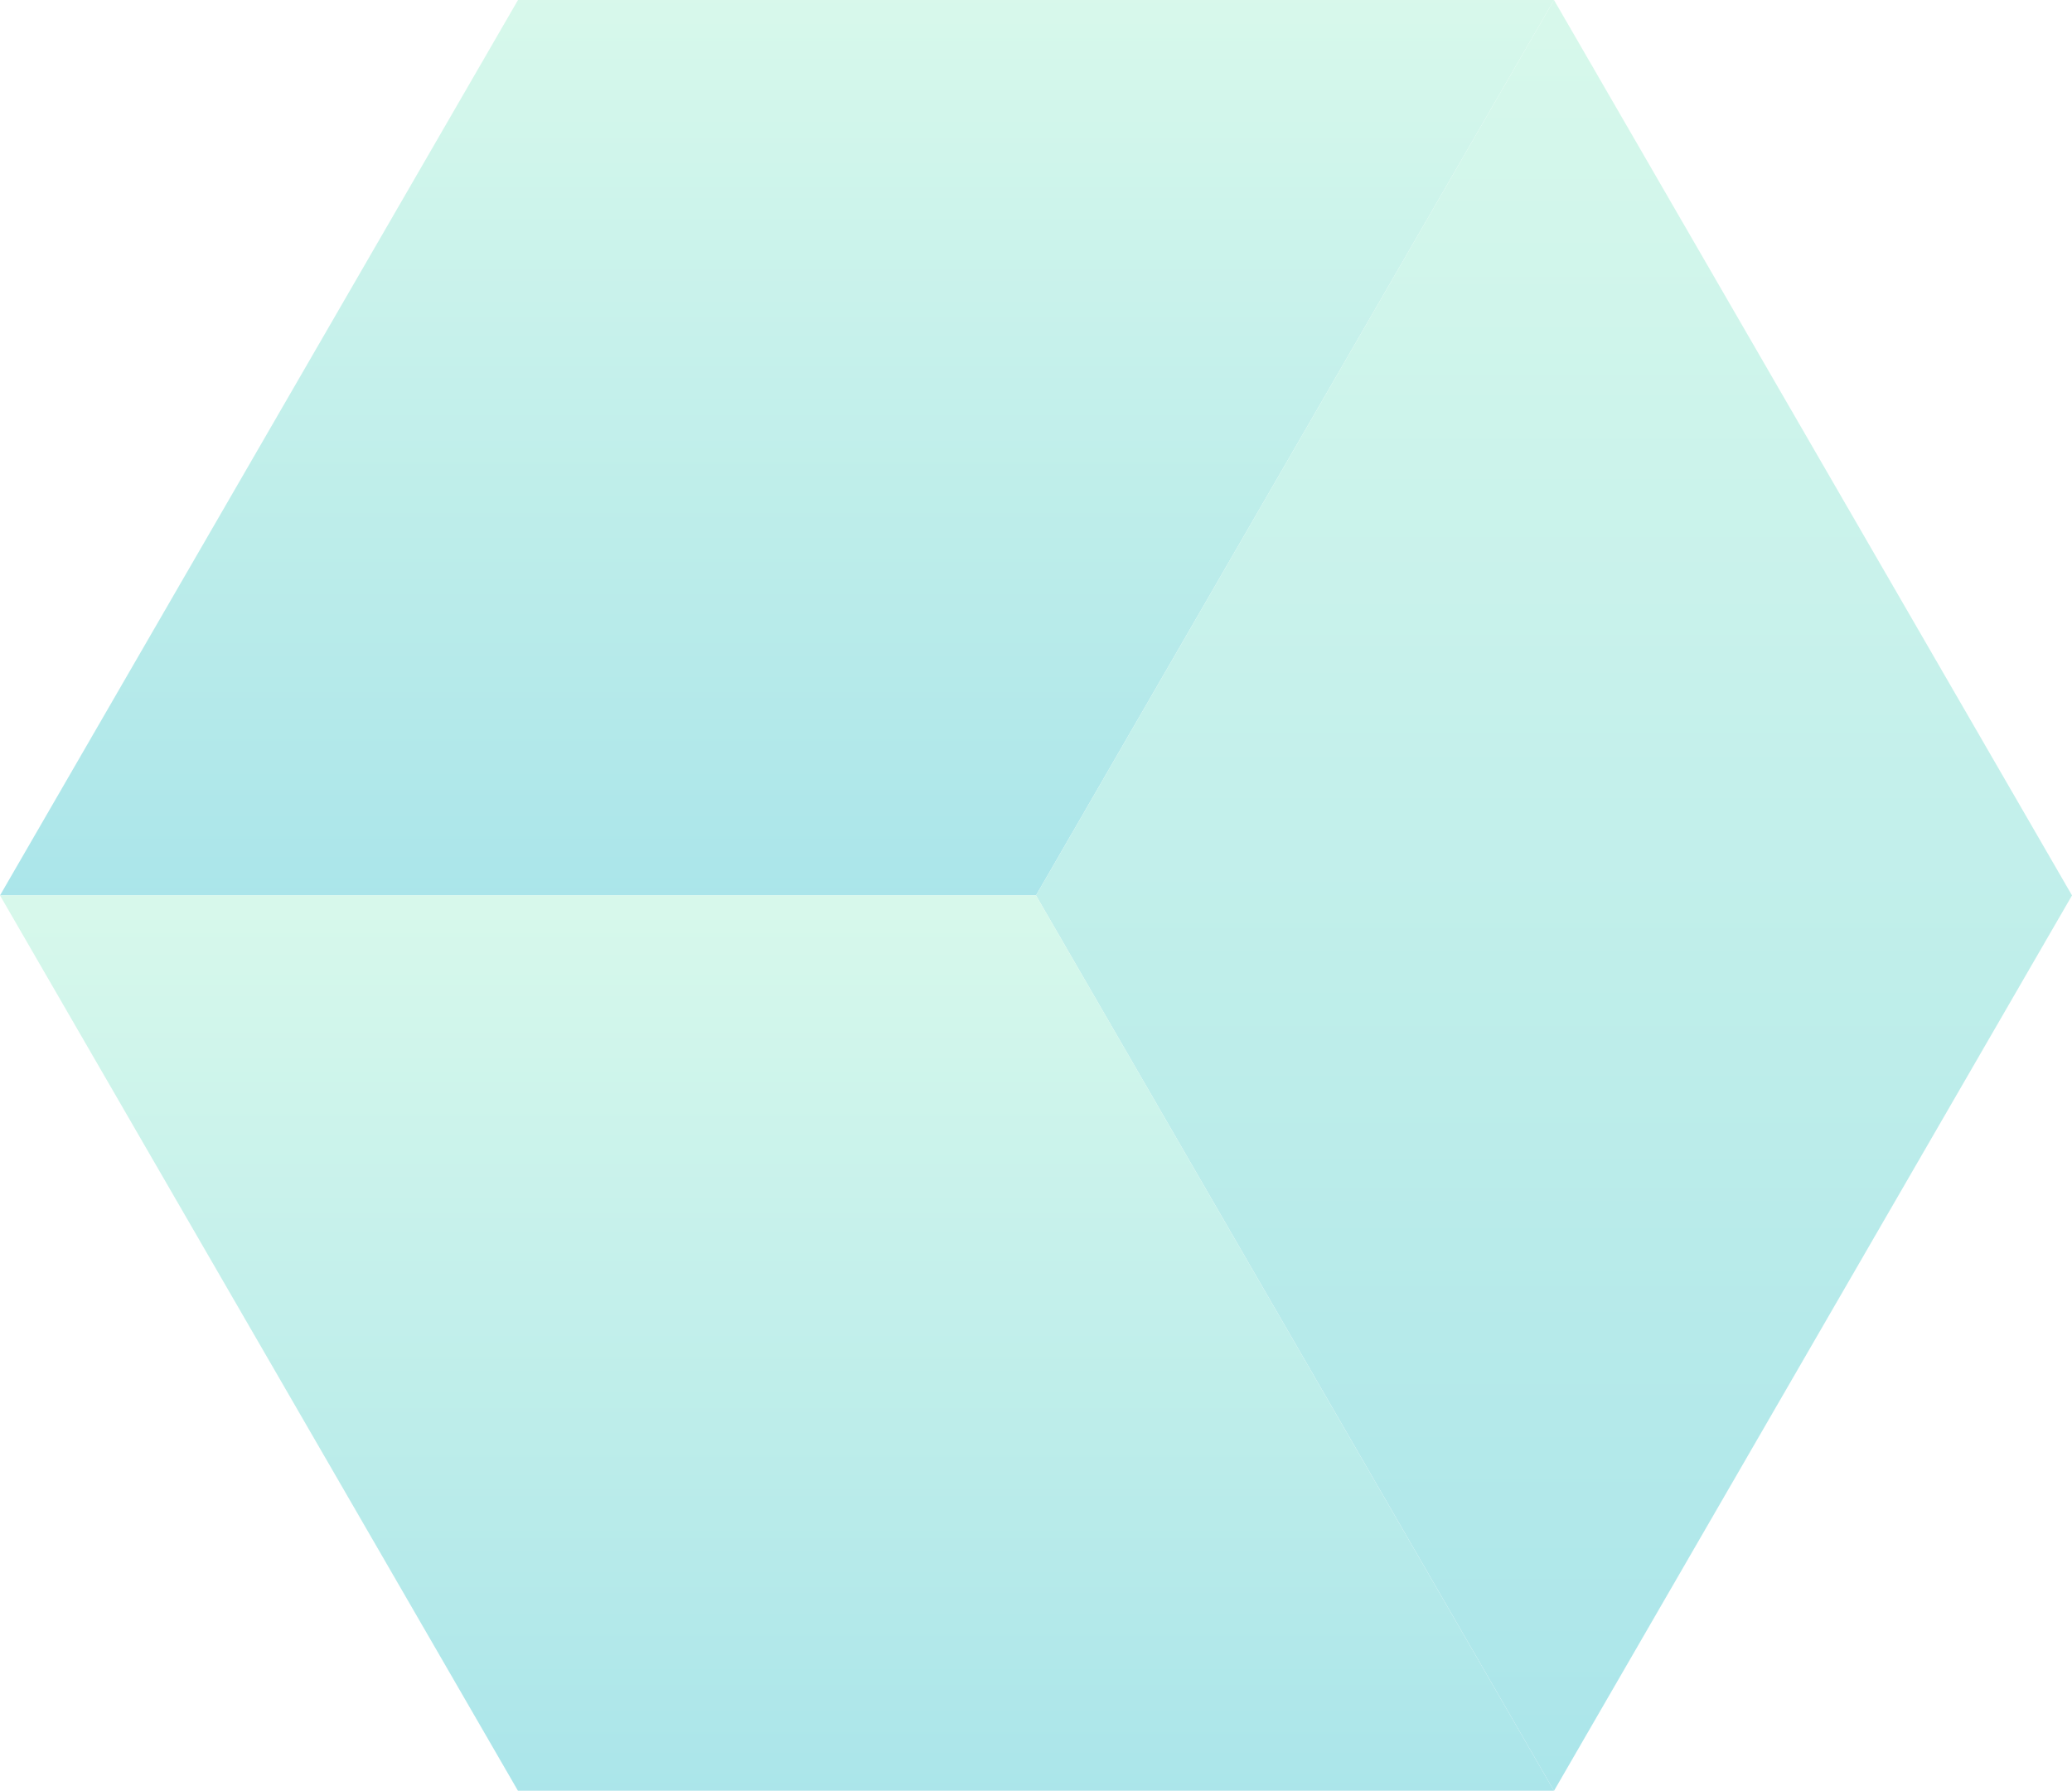
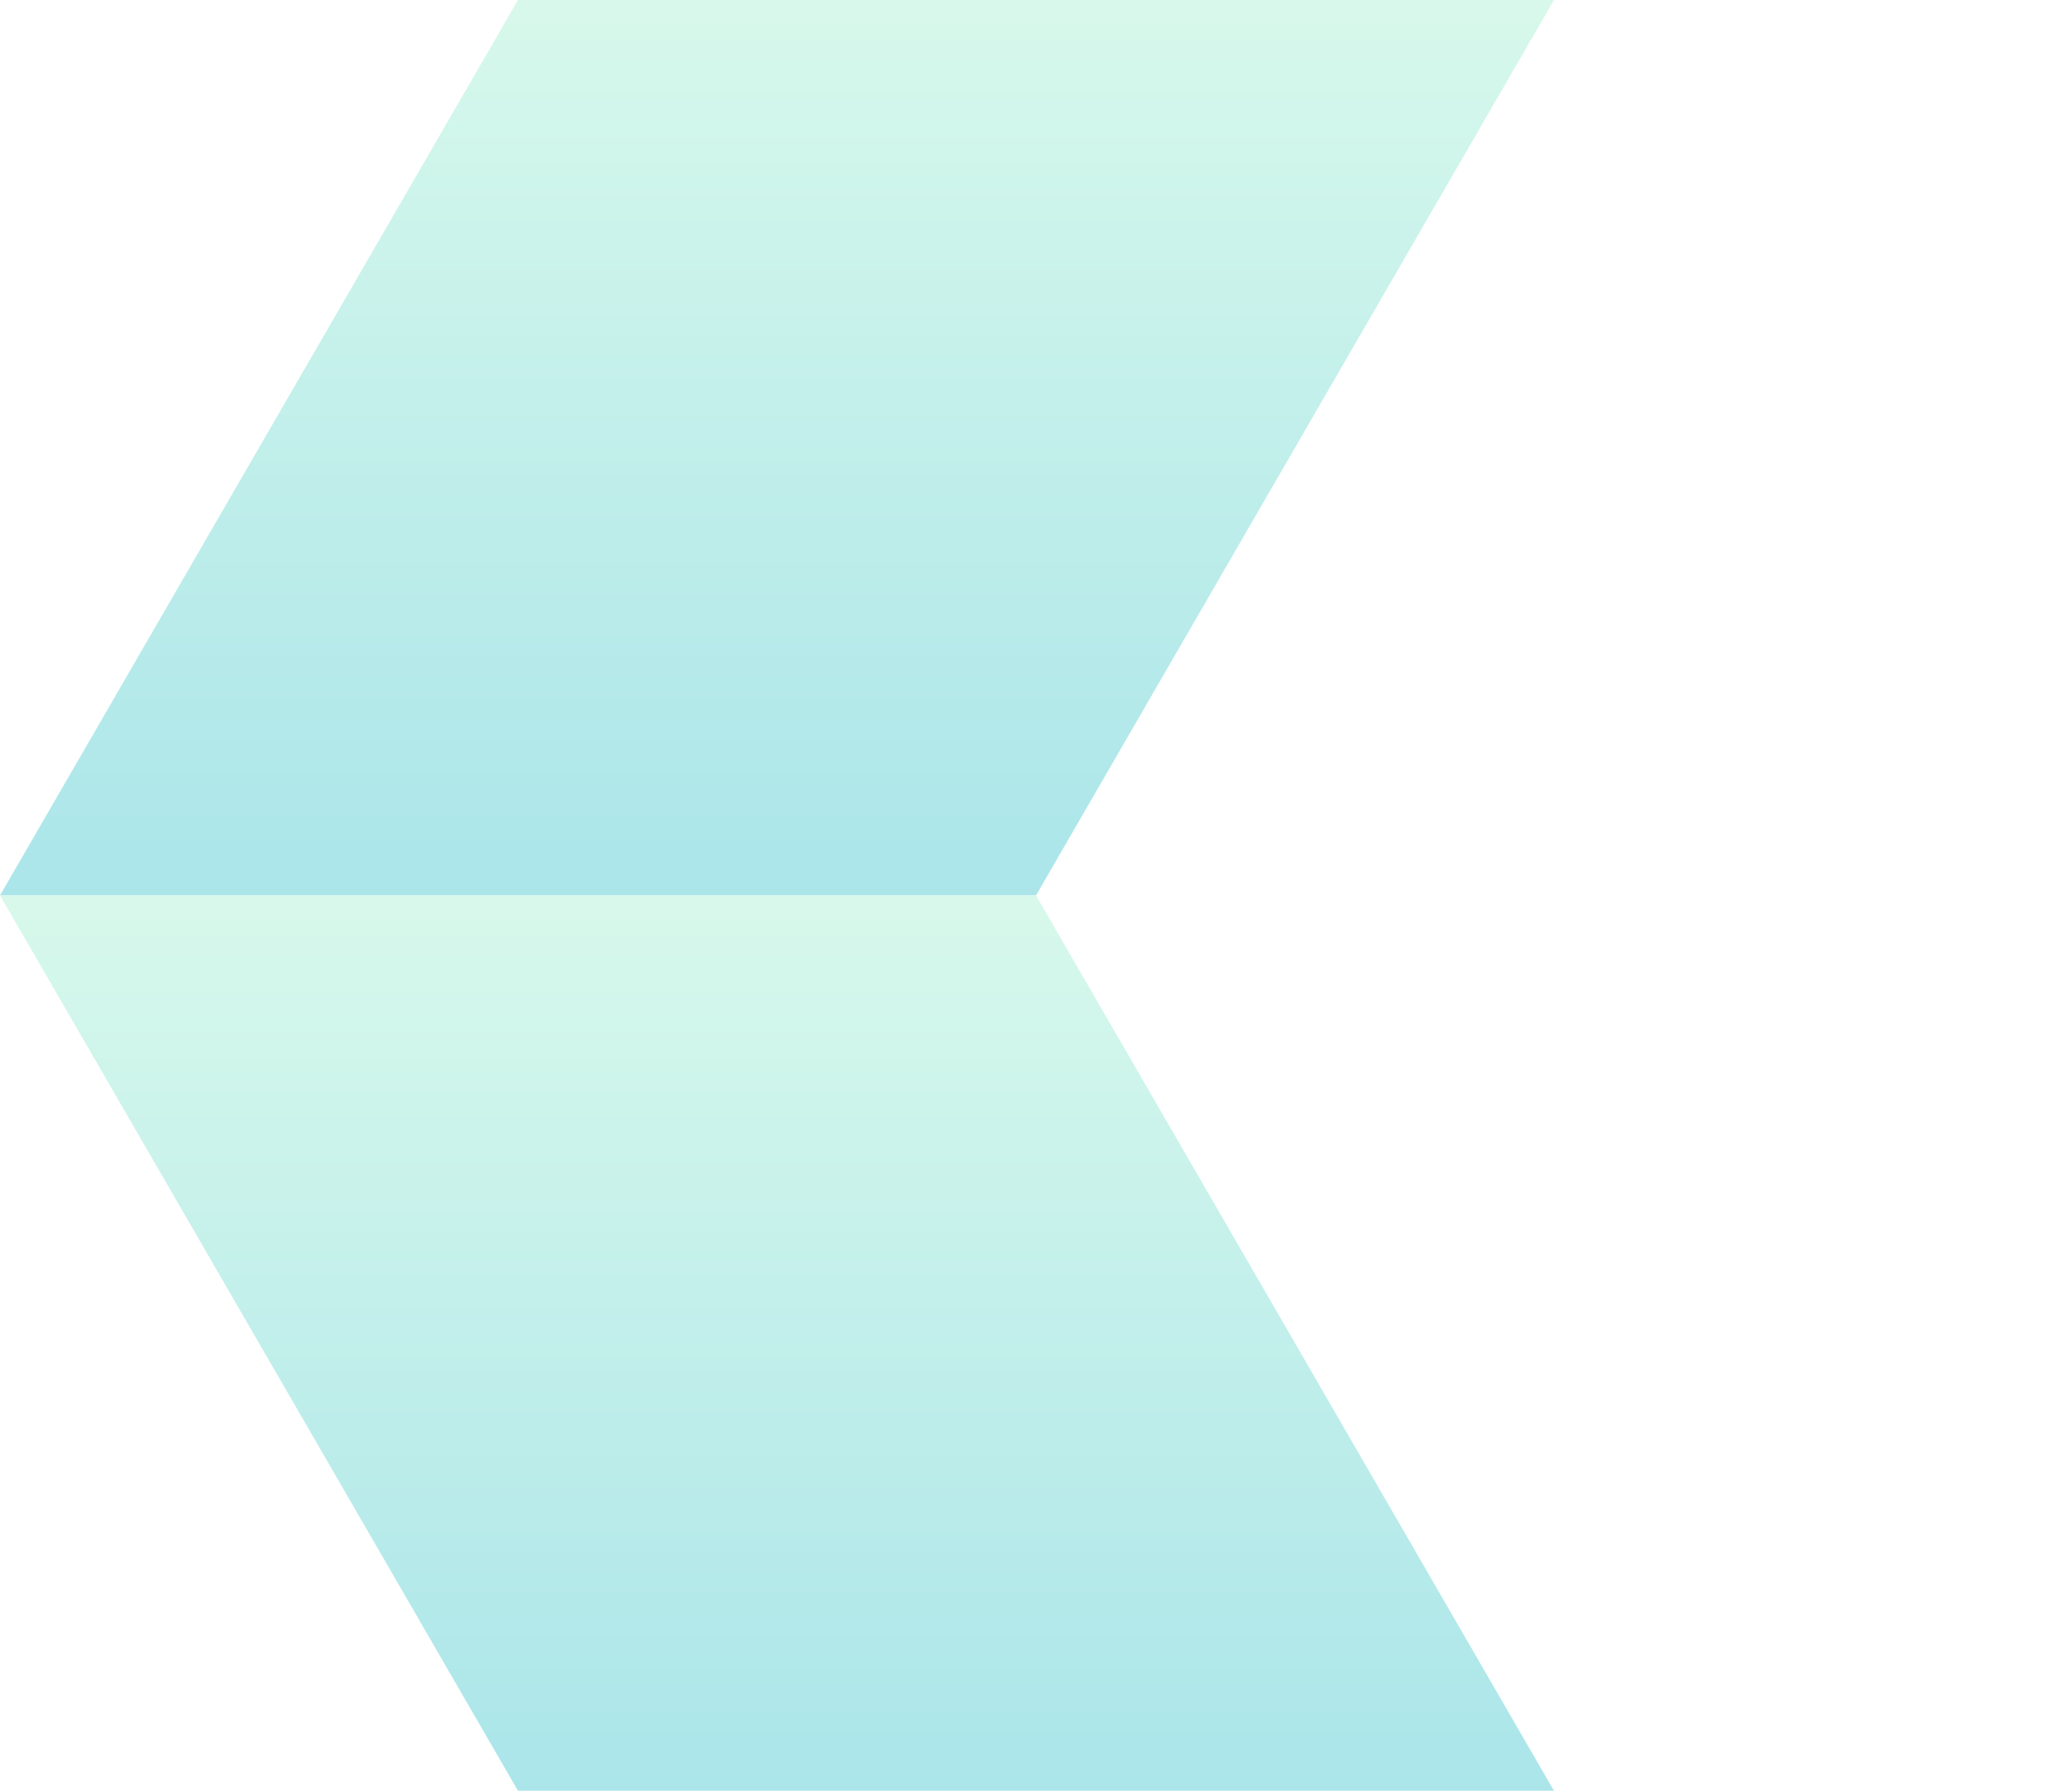
<svg xmlns="http://www.w3.org/2000/svg" width="597" height="516" viewBox="0 0 597 516" fill="none">
  <g opacity="0.35" clip-path="url(#clip0_228_1219)">
-     <path d="M447.75 0L149.25 -1.30478e-05L3.68323e-06 258L298.5 258L447.75 0Z" fill="url(#paint0_linear_228_1219)" />
-     <path d="M447.75 516L597 258L447.75 -6.52392e-06L298.5 258L447.75 516Z" fill="url(#paint1_linear_228_1219)" />
+     <path d="M447.75 0L149.25 -1.30478e-05L3.68323e-06 258L298.5 258Z" fill="url(#paint0_linear_228_1219)" />
    <path d="M298.5 258L-2.98023e-07 258L149.25 516L447.75 516L298.5 258Z" fill="url(#paint2_linear_228_1219)" />
  </g>
  <defs>
    <linearGradient id="paint0_linear_228_1219" x1="223.875" y1="-9.78589e-06" x2="223.875" y2="258" gradientUnits="userSpaceOnUse">
      <stop stop-color="#8EECC5" />
      <stop offset="1" stop-color="#0DB5C4" />
    </linearGradient>
    <linearGradient id="paint1_linear_228_1219" x1="447.75" y1="-6.52392e-06" x2="447.75" y2="516" gradientUnits="userSpaceOnUse">
      <stop stop-color="#8EECC5" />
      <stop offset="1" stop-color="#0DB5C4" />
    </linearGradient>
    <linearGradient id="paint2_linear_228_1219" x1="223.875" y1="258" x2="223.875" y2="516" gradientUnits="userSpaceOnUse">
      <stop stop-color="#8EECC5" />
      <stop offset="1" stop-color="#0DB5C4" />
    </linearGradient>
    <clipPath id="clip0_228_1219">
      <rect width="516" height="597" fill="white" transform="translate(597) rotate(90)" />
    </clipPath>
  </defs>
</svg>